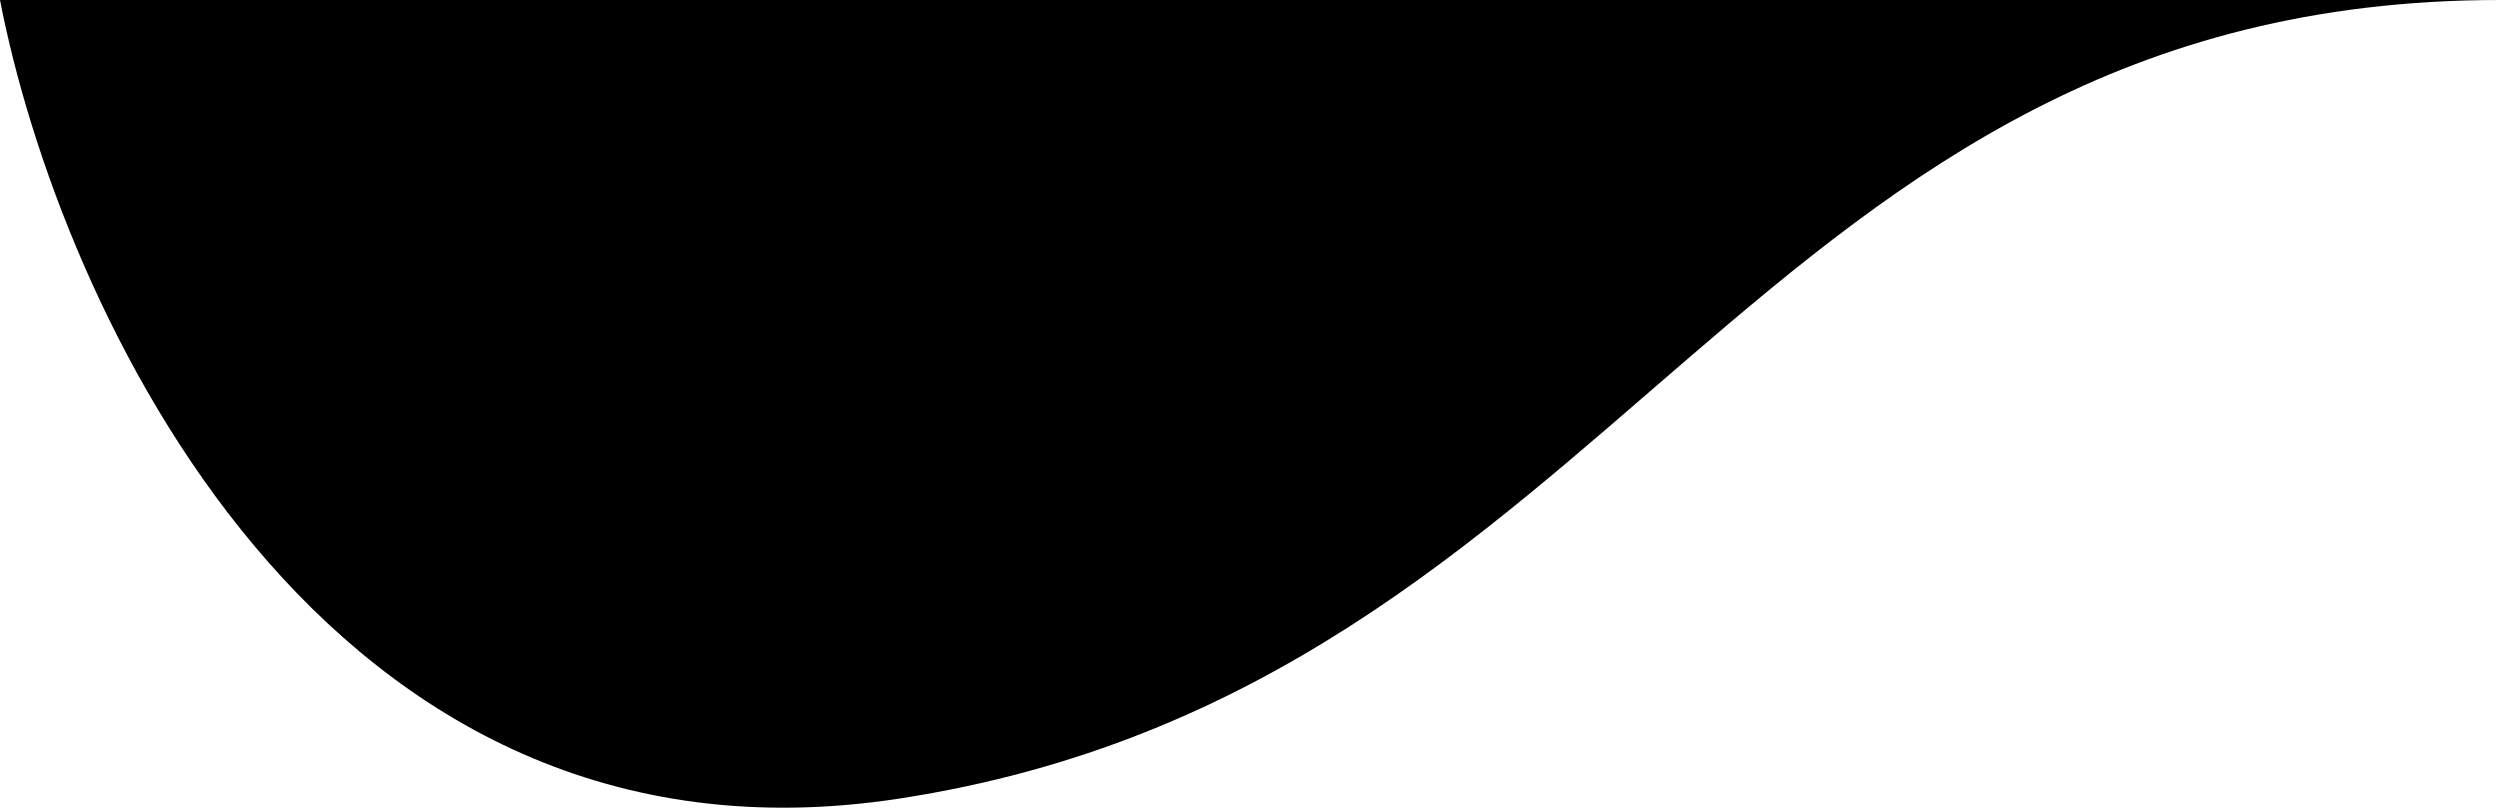
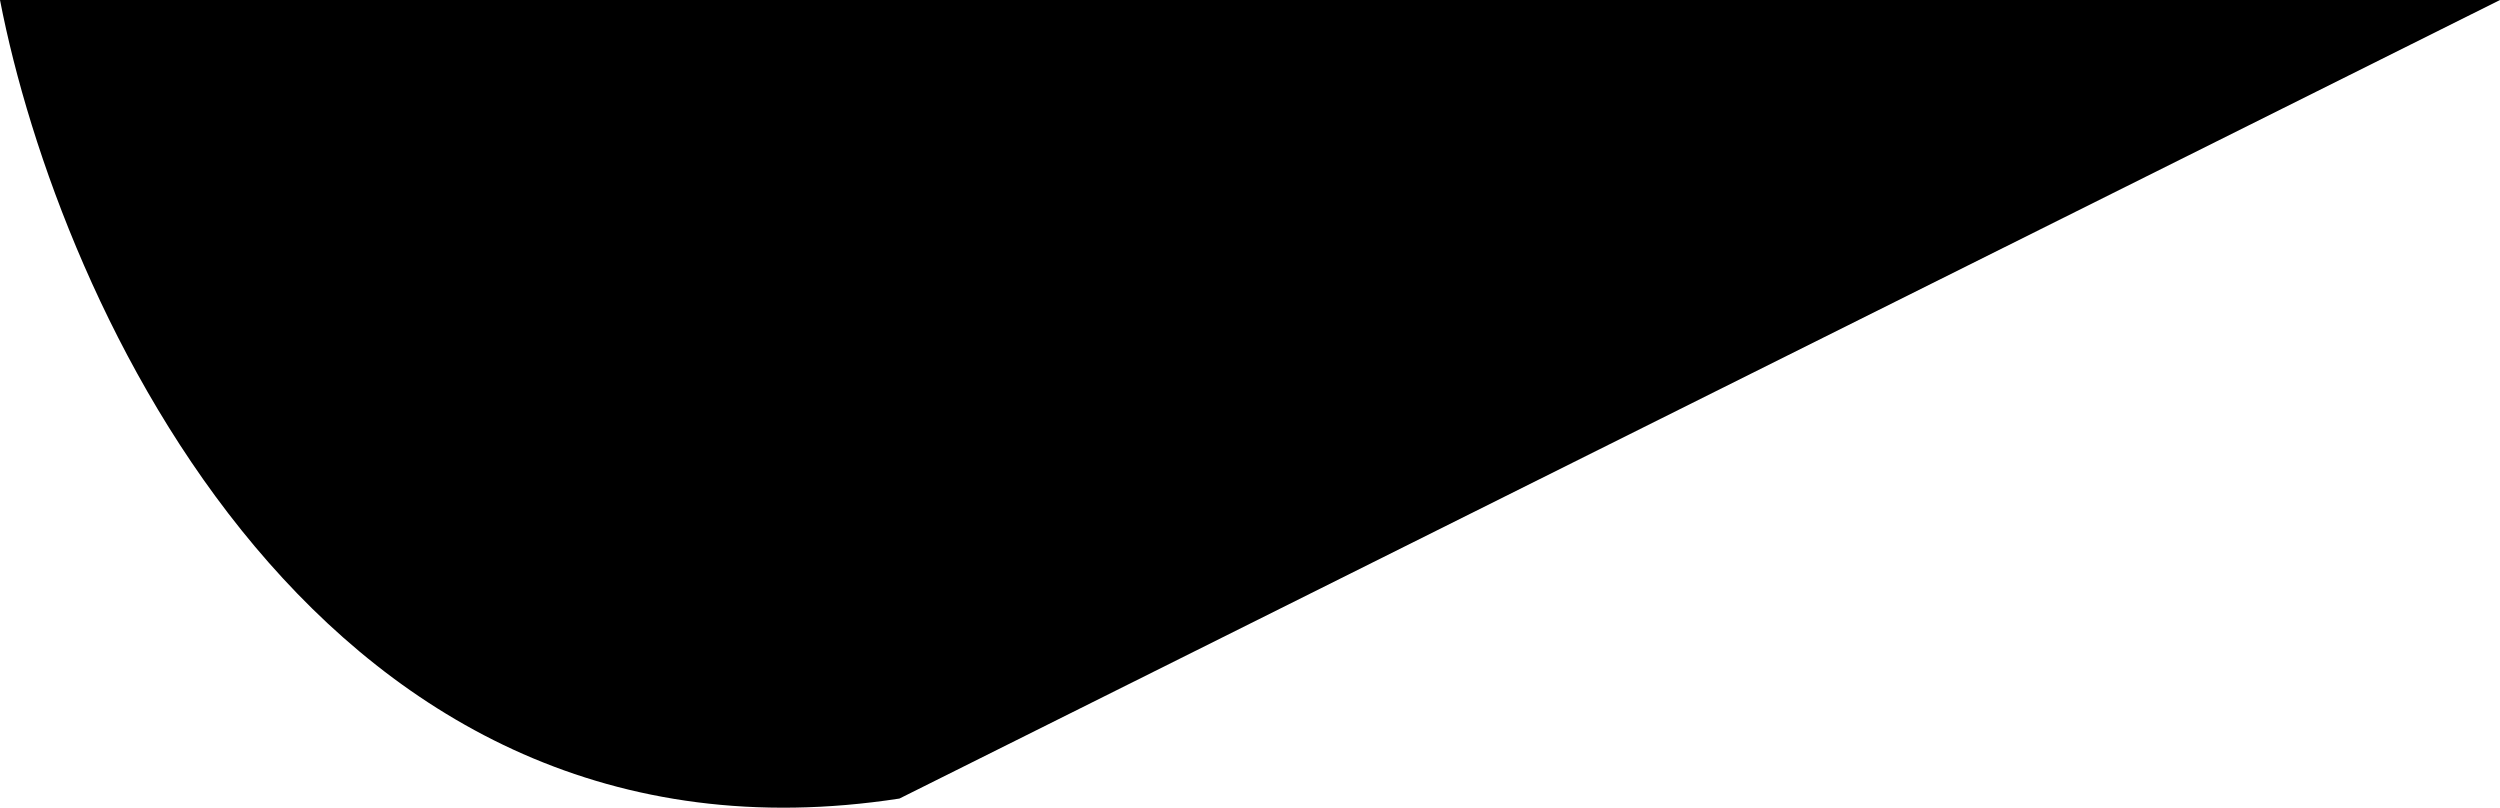
<svg xmlns="http://www.w3.org/2000/svg" viewBox="0 0 260 84" fill="none">
-   <path d="M93.542 83.05C33.375 92.316 6.111 31.544 0 0H260C181.875 0 168.75 71.467 93.542 83.05Z" fill="url(#paint0_linear-01" />
+   <path d="M93.542 83.05C33.375 92.316 6.111 31.544 0 0H260Z" fill="url(#paint0_linear-01" />
  <defs>
    <linearGradient id="paint0_linear-01" x1="-4.843" y1="72.466" x2="54.035" y2="-63.478" gradientUnits="userSpaceOnUse">
      <stop stop-color="#15116A" />
      <stop offset="1" stop-color="#D62434" />
    </linearGradient>
    <linearGradient id="paint0_linear-02" x1="-4.843" y1="72.466" x2="54.035" y2="-63.478" gradientUnits="userSpaceOnUse">
      <stop stop-color="#223FDC" />
      <stop offset="1" stop-color="#D62434" />
    </linearGradient>
  </defs>
</svg>